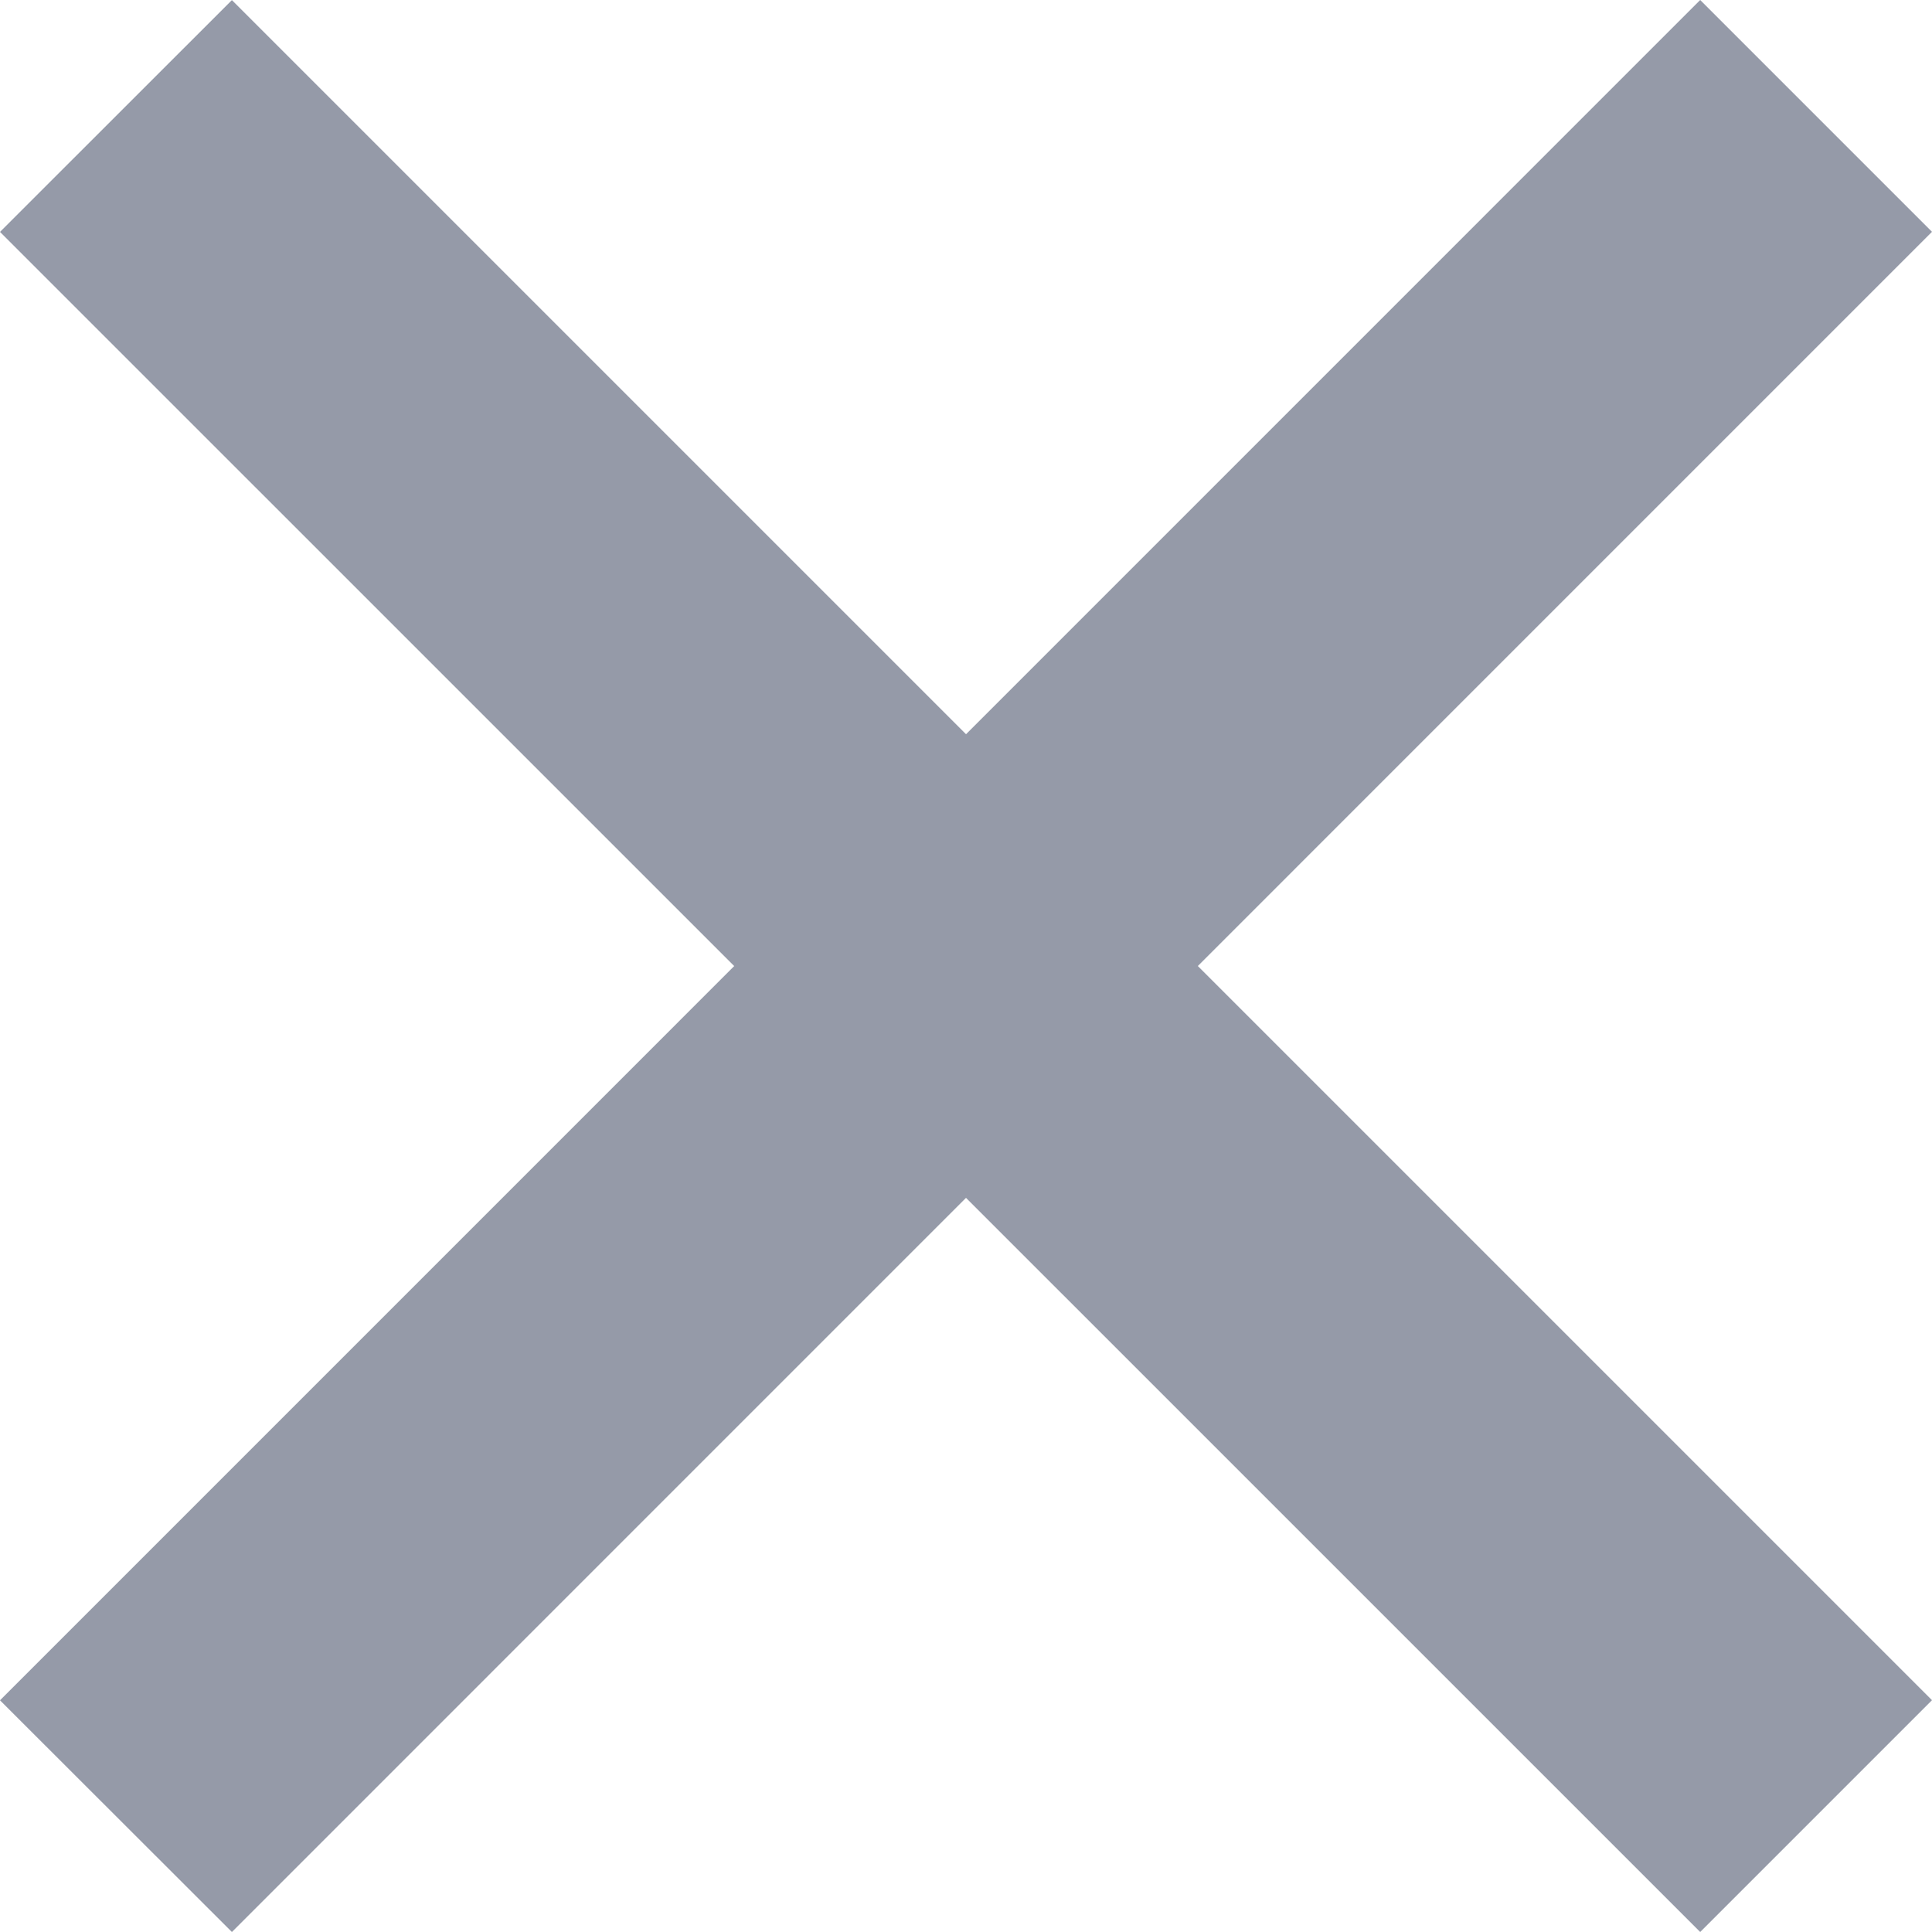
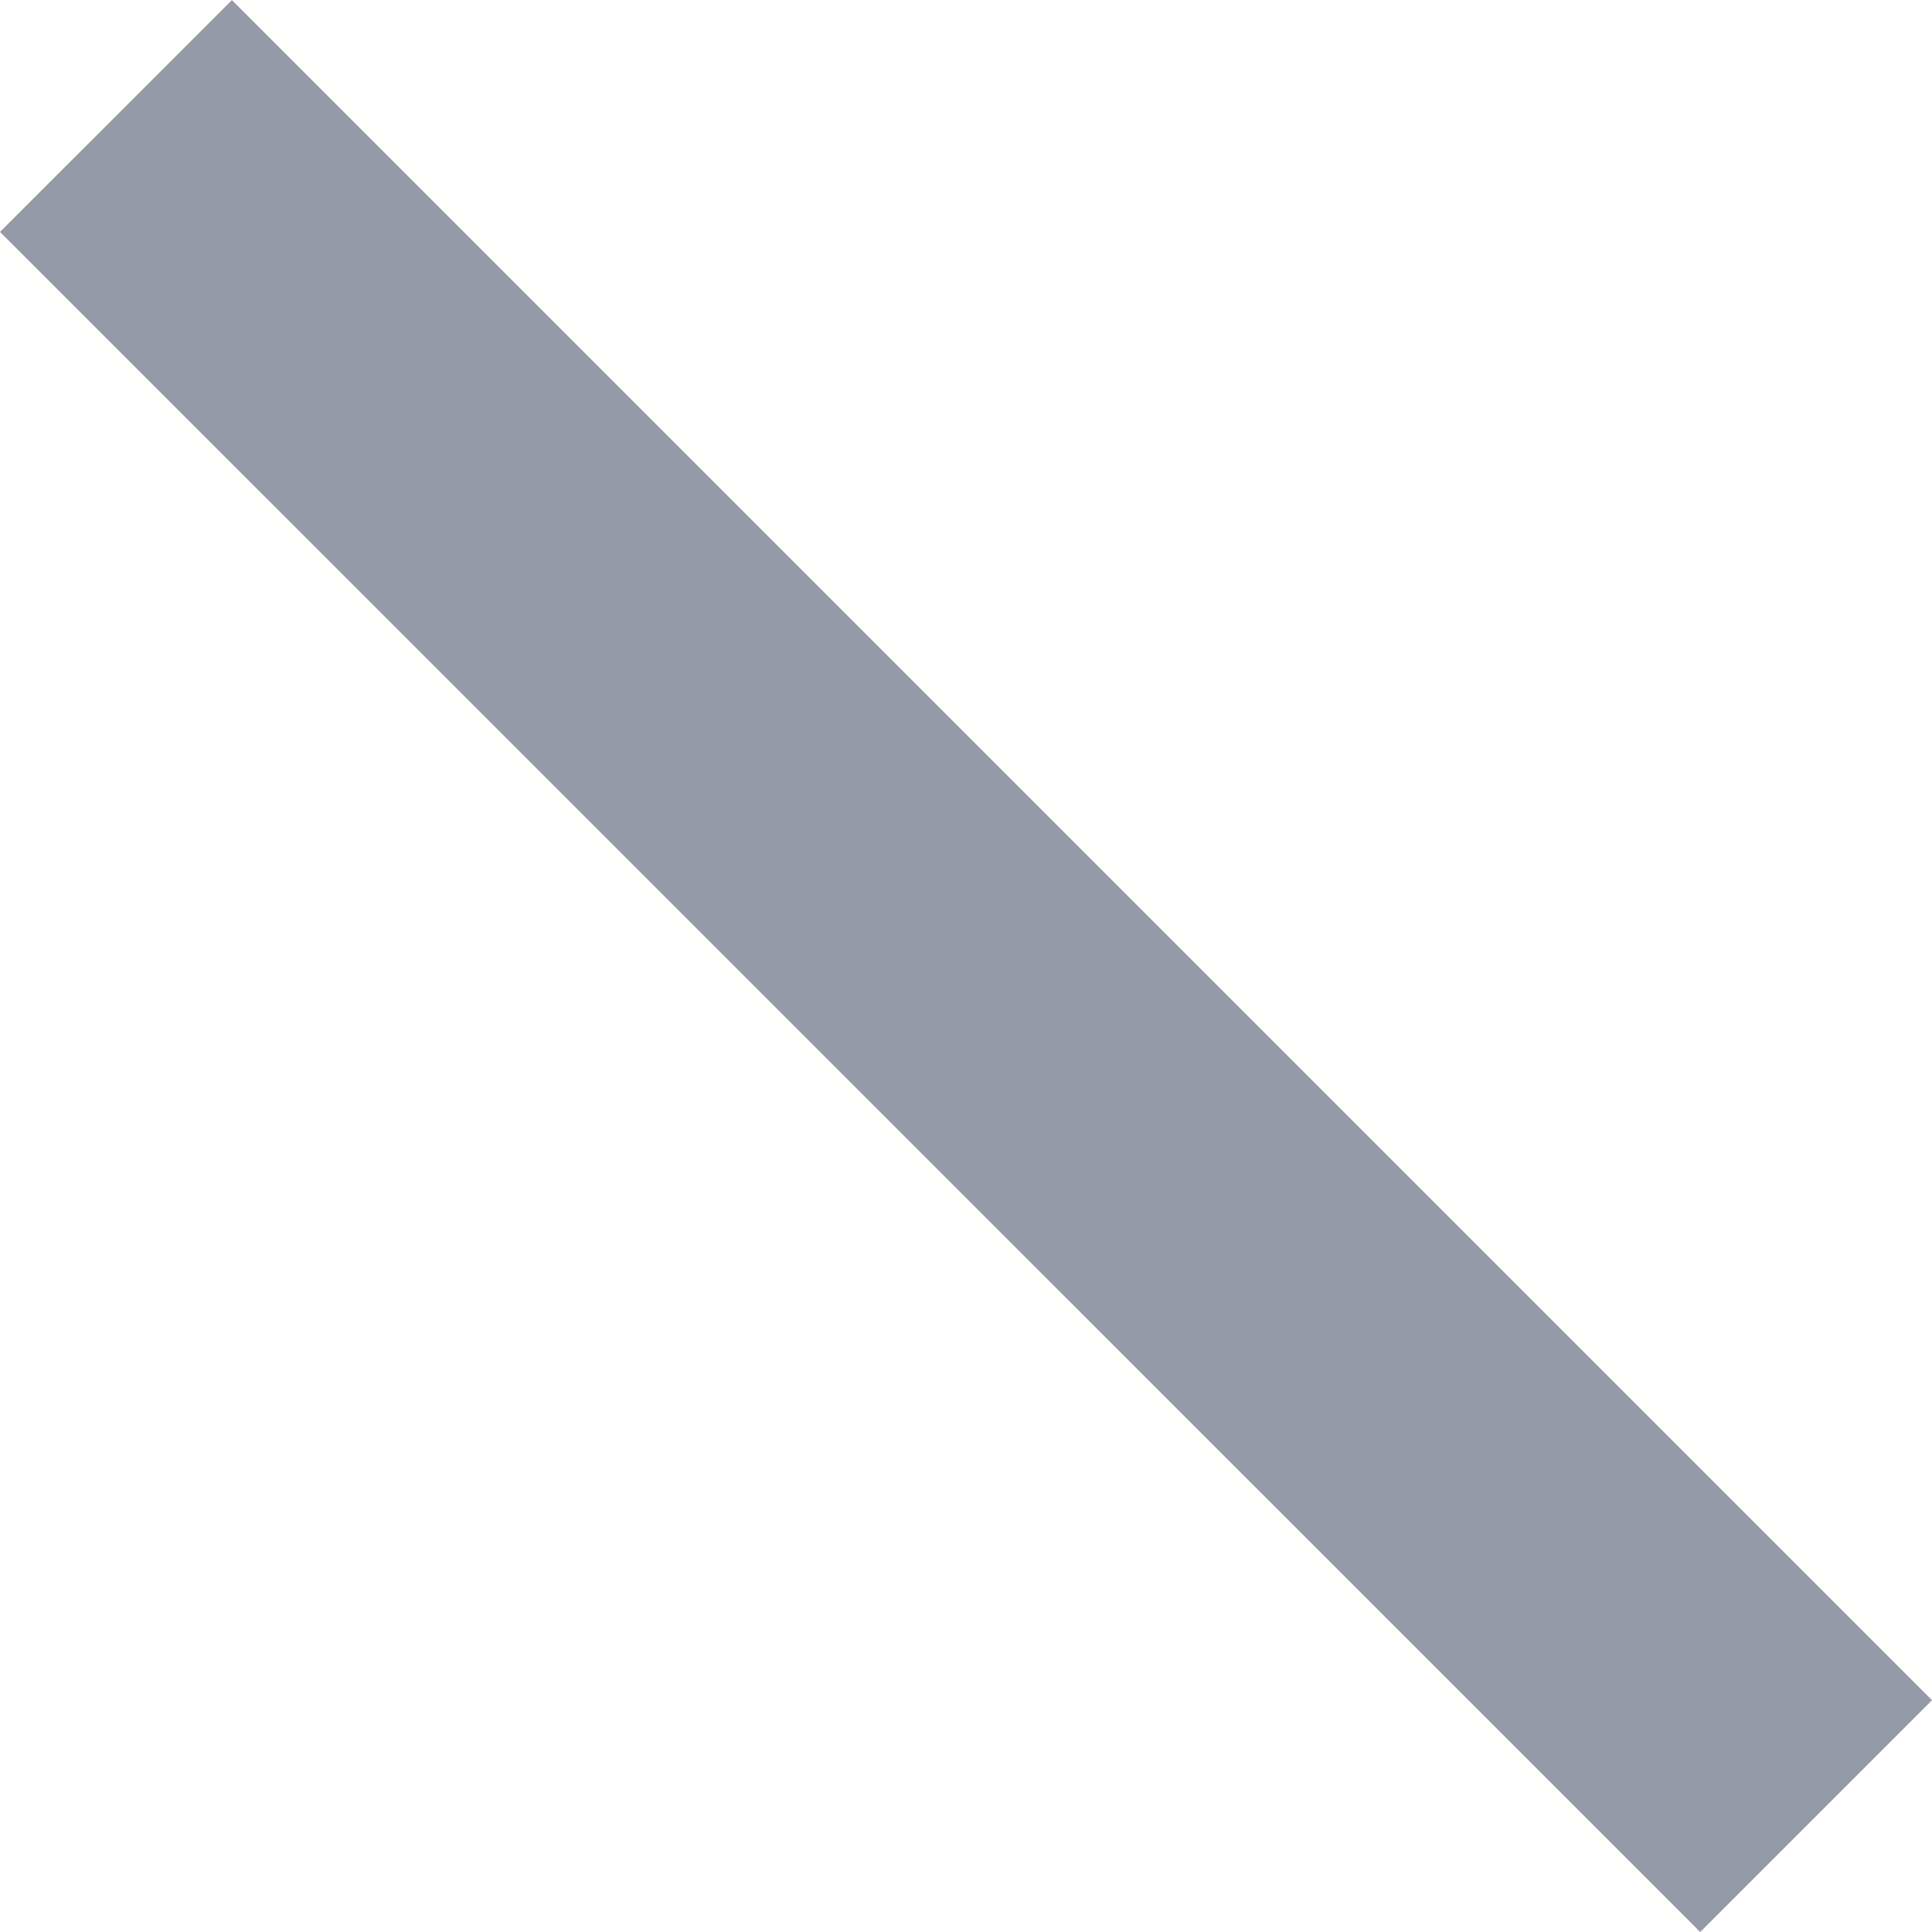
<svg xmlns="http://www.w3.org/2000/svg" width="17.678" height="17.678" viewBox="0 0 17.678 17.678">
  <g fill="#959aa8">
    <path d="M15.557 17.678L0 2.122 2.122.001l15.556 15.556z" />
-     <path d="M2.122 17.678L0 15.558 15.557 0l2.121 2.121z" />
  </g>
</svg>